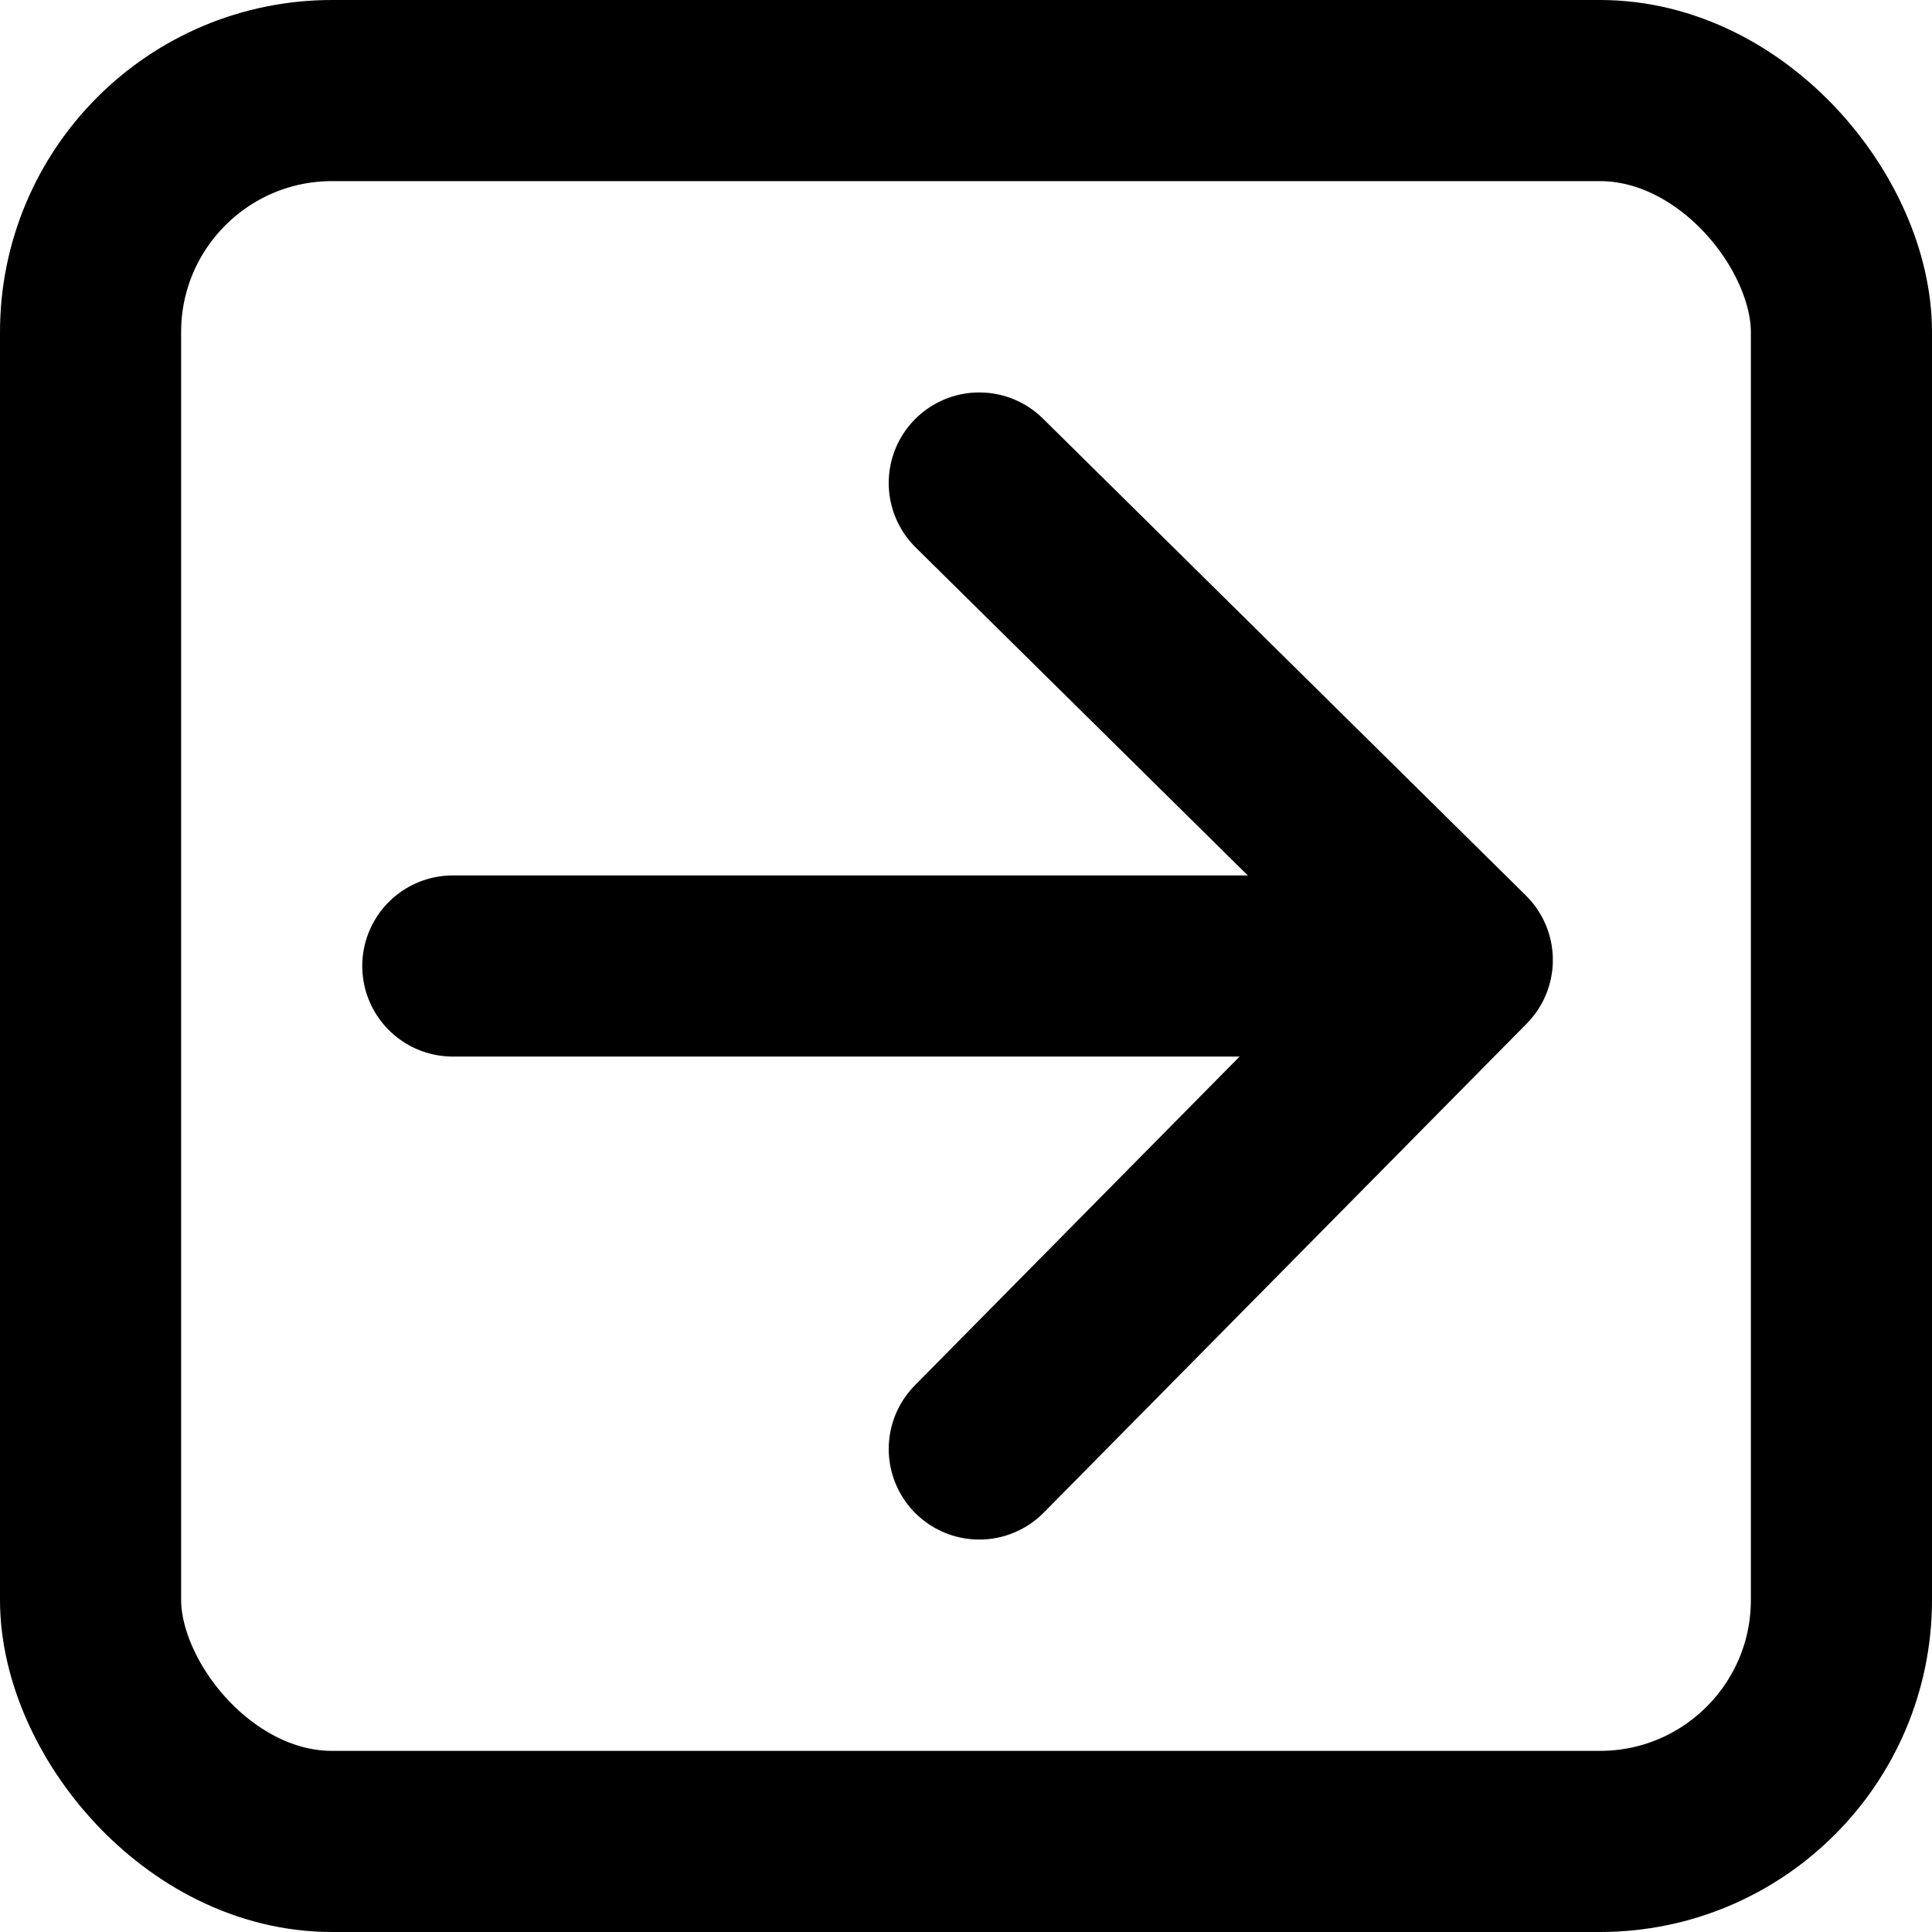
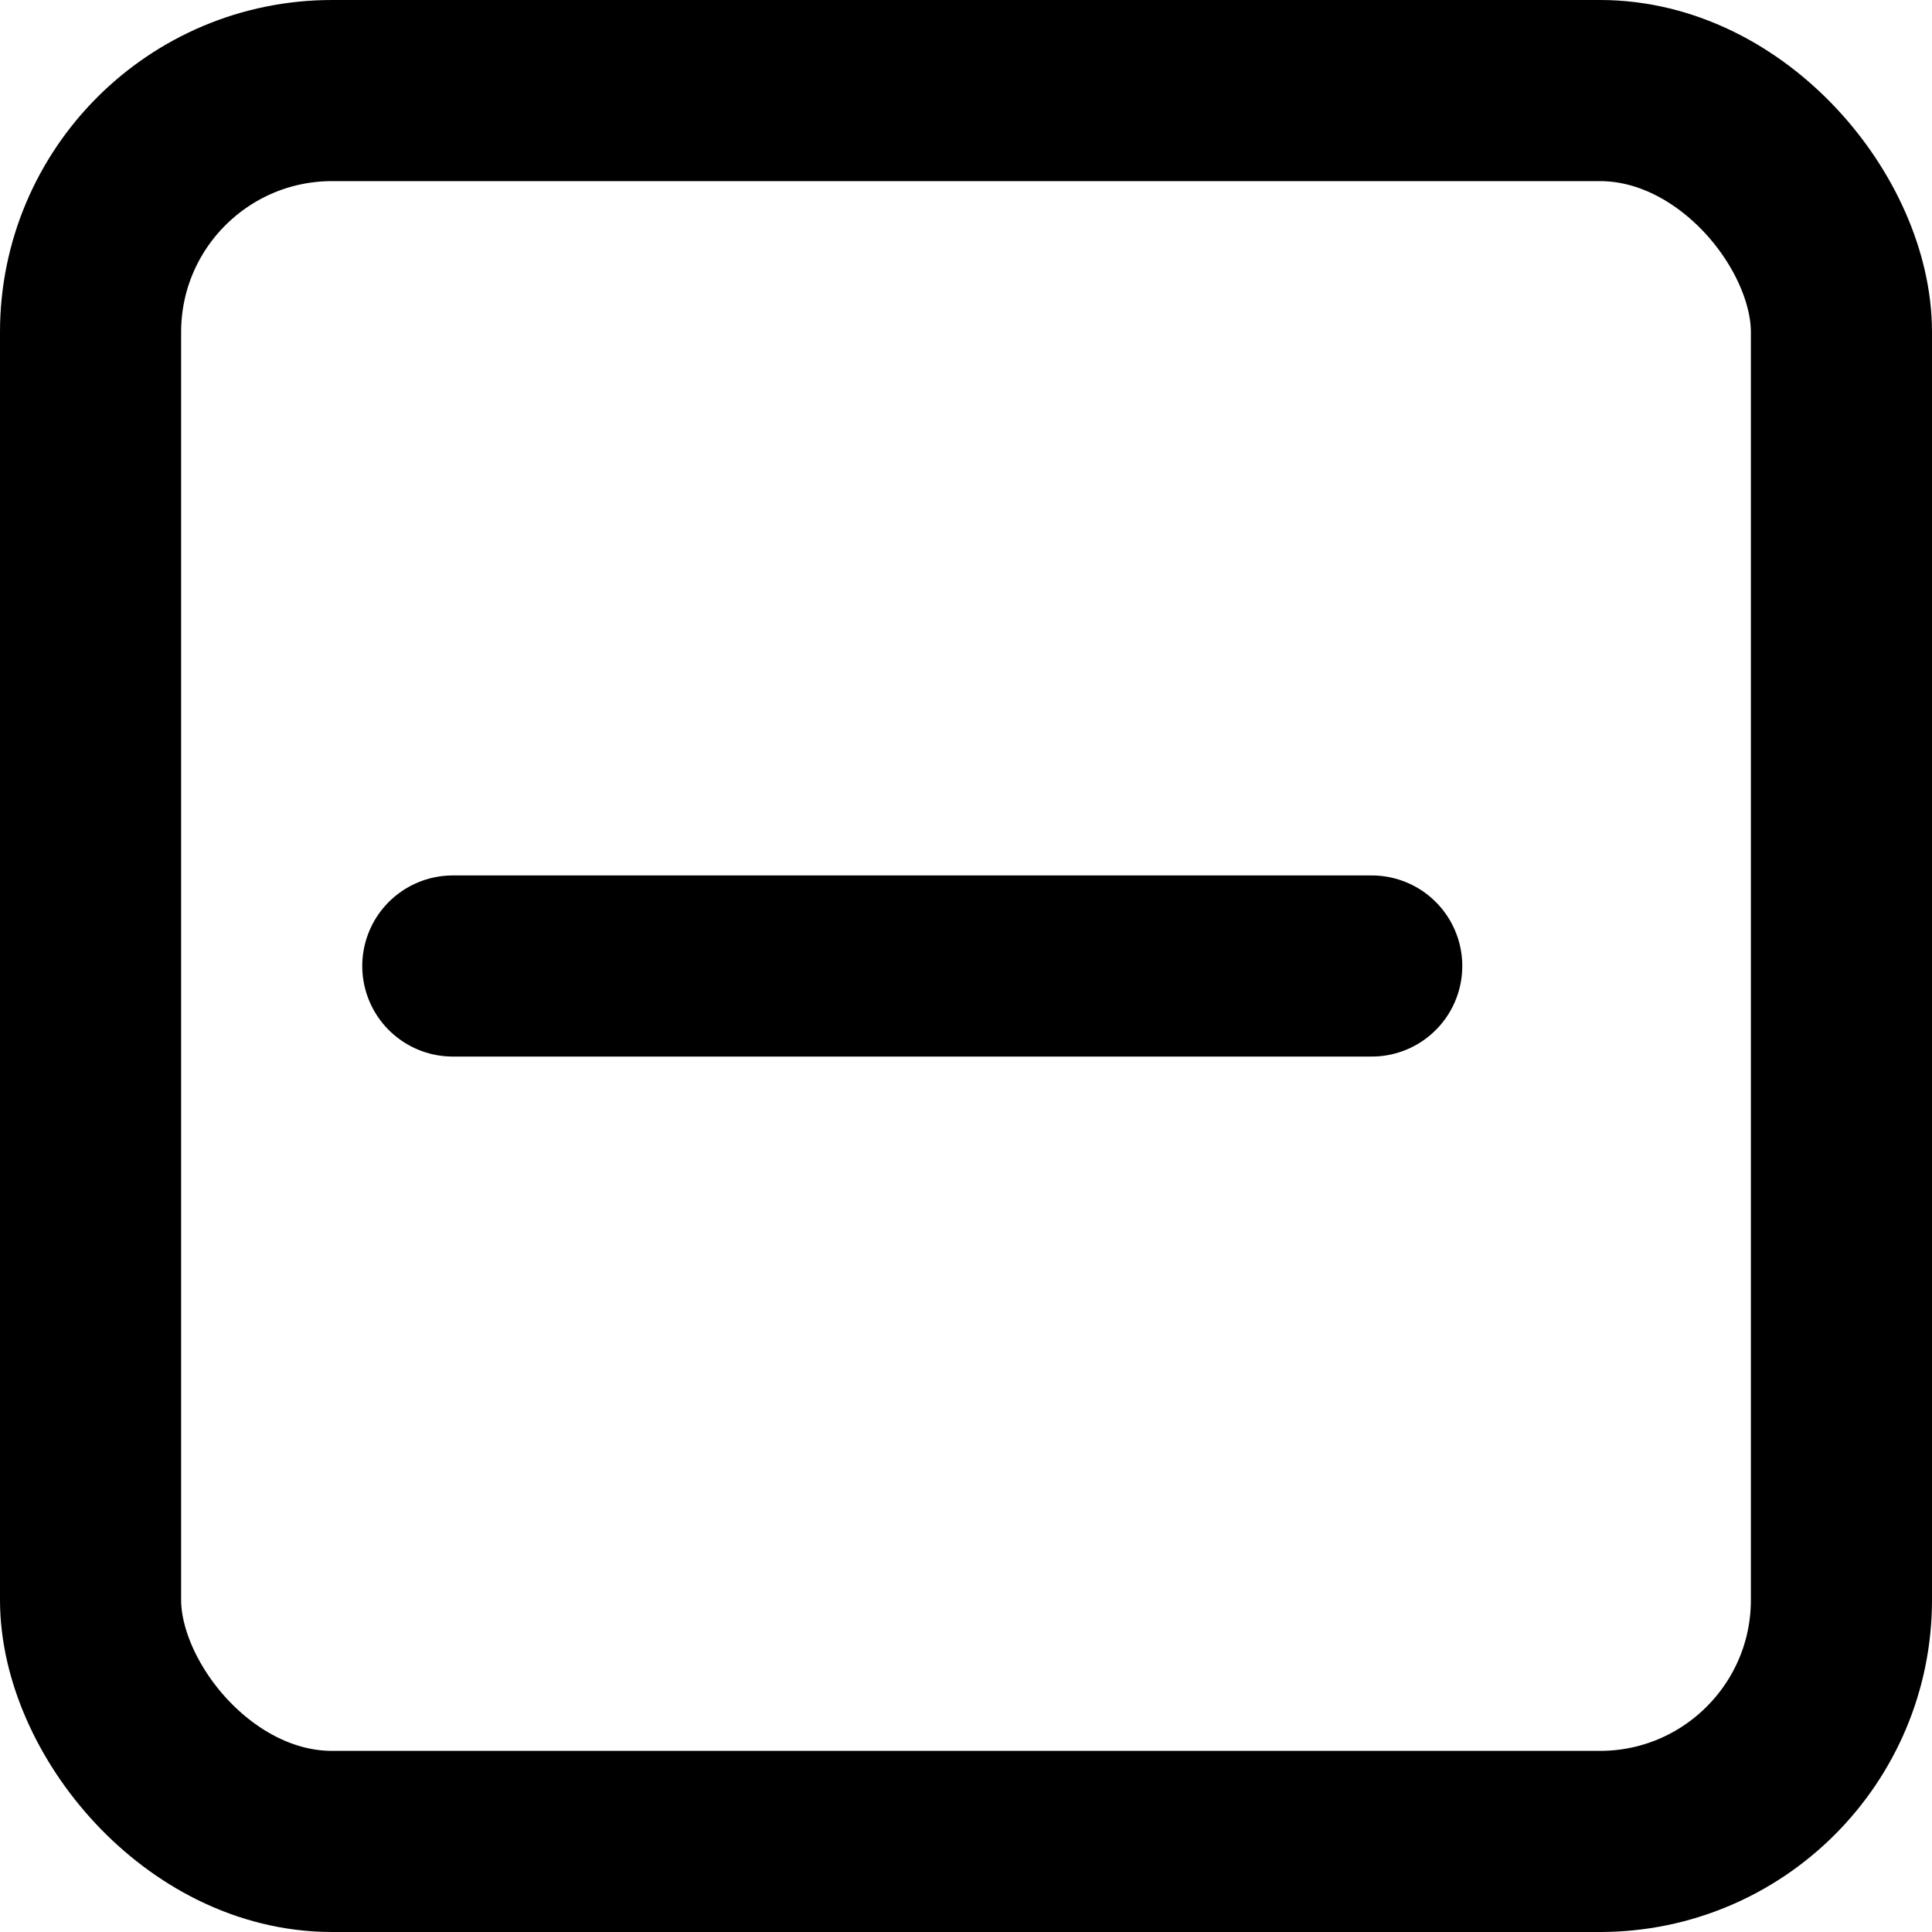
<svg xmlns="http://www.w3.org/2000/svg" width="16" height="16" viewBox="0 0 16 16" fill="none">
  <g clip-path="url(#clip0_260_17)">
    <rect x="0.75" y="0.75" width="14.5" height="14.5" rx="2" stroke="black" stroke-width="1.5" />
-     <path d="M8.11 4L12.11 7.95L8.11 12" stroke="black" stroke-width="1.5" stroke-linecap="round" stroke-linejoin="round" />
    <line x1="0.75" y1="-0.75" x2="8.36" y2="-0.75" transform="matrix(-1 0 0 1 12.11 8.75)" stroke="black" stroke-width="1.5" stroke-linecap="round" stroke-linejoin="round" />
  </g>
  <defs>
    <clipPath id="clip0_260_17">
      <rect width="16" height="16" fill="black" />
    </clipPath>
  </defs>
</svg>